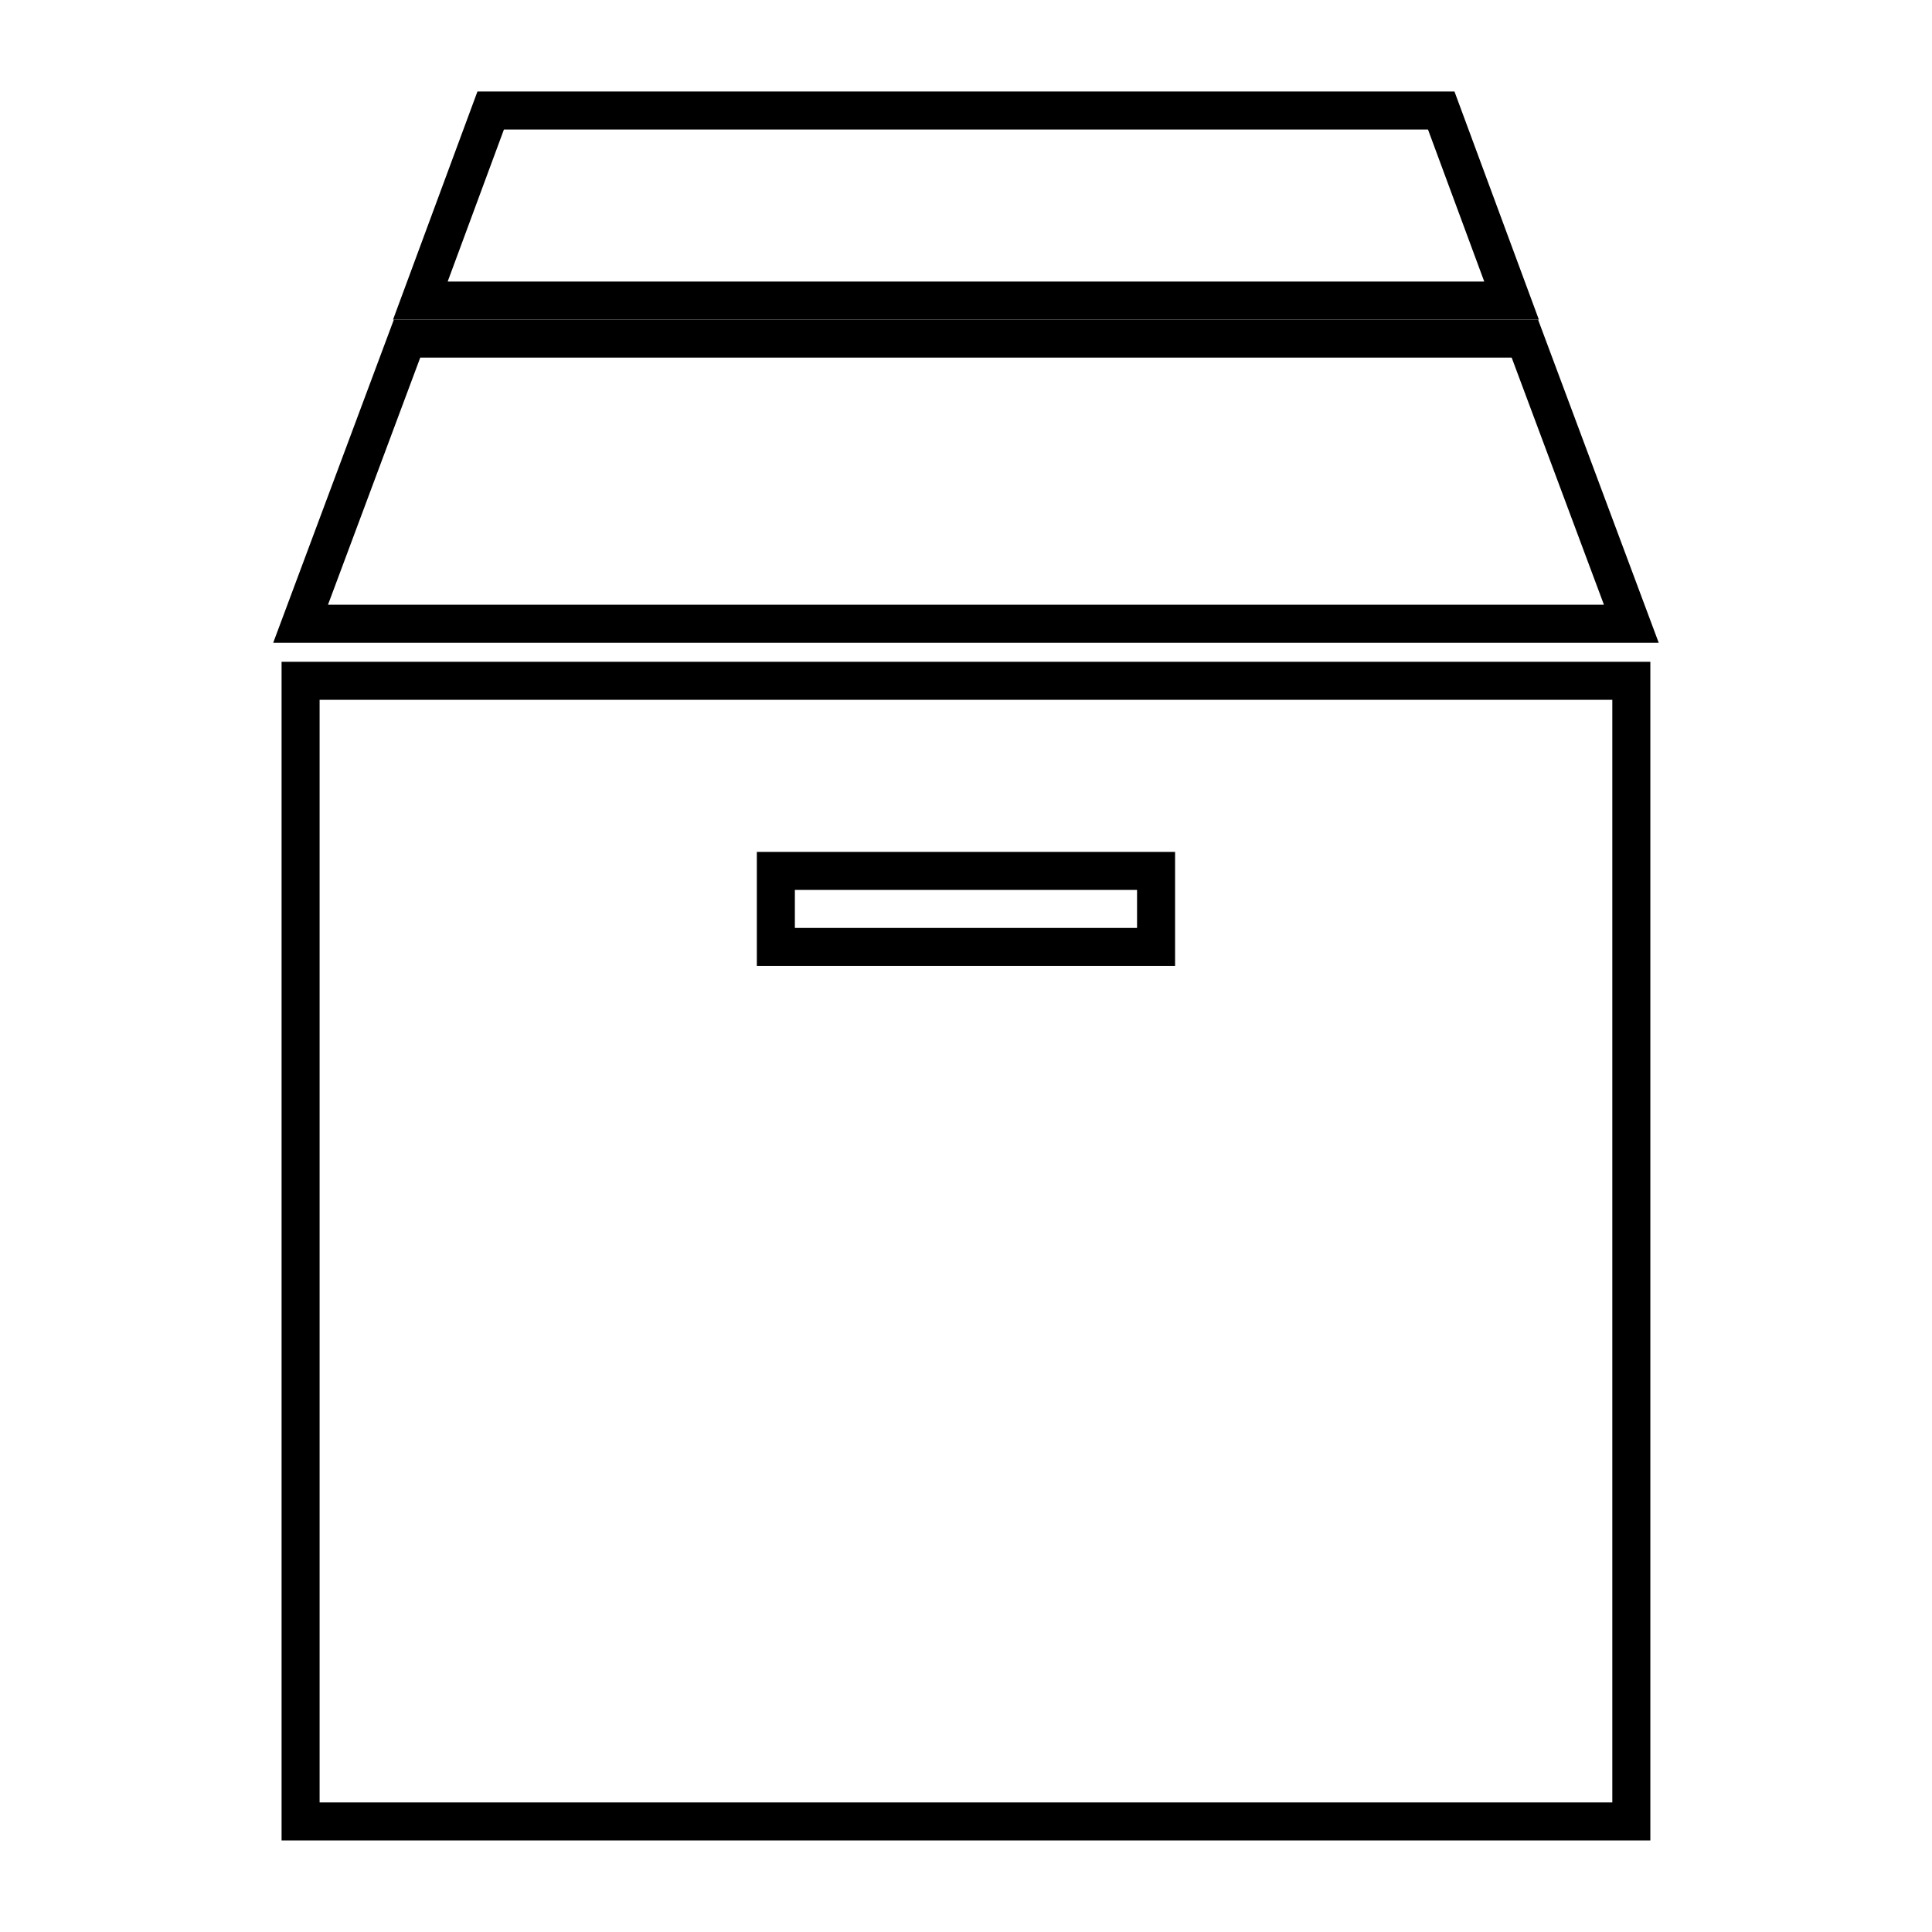
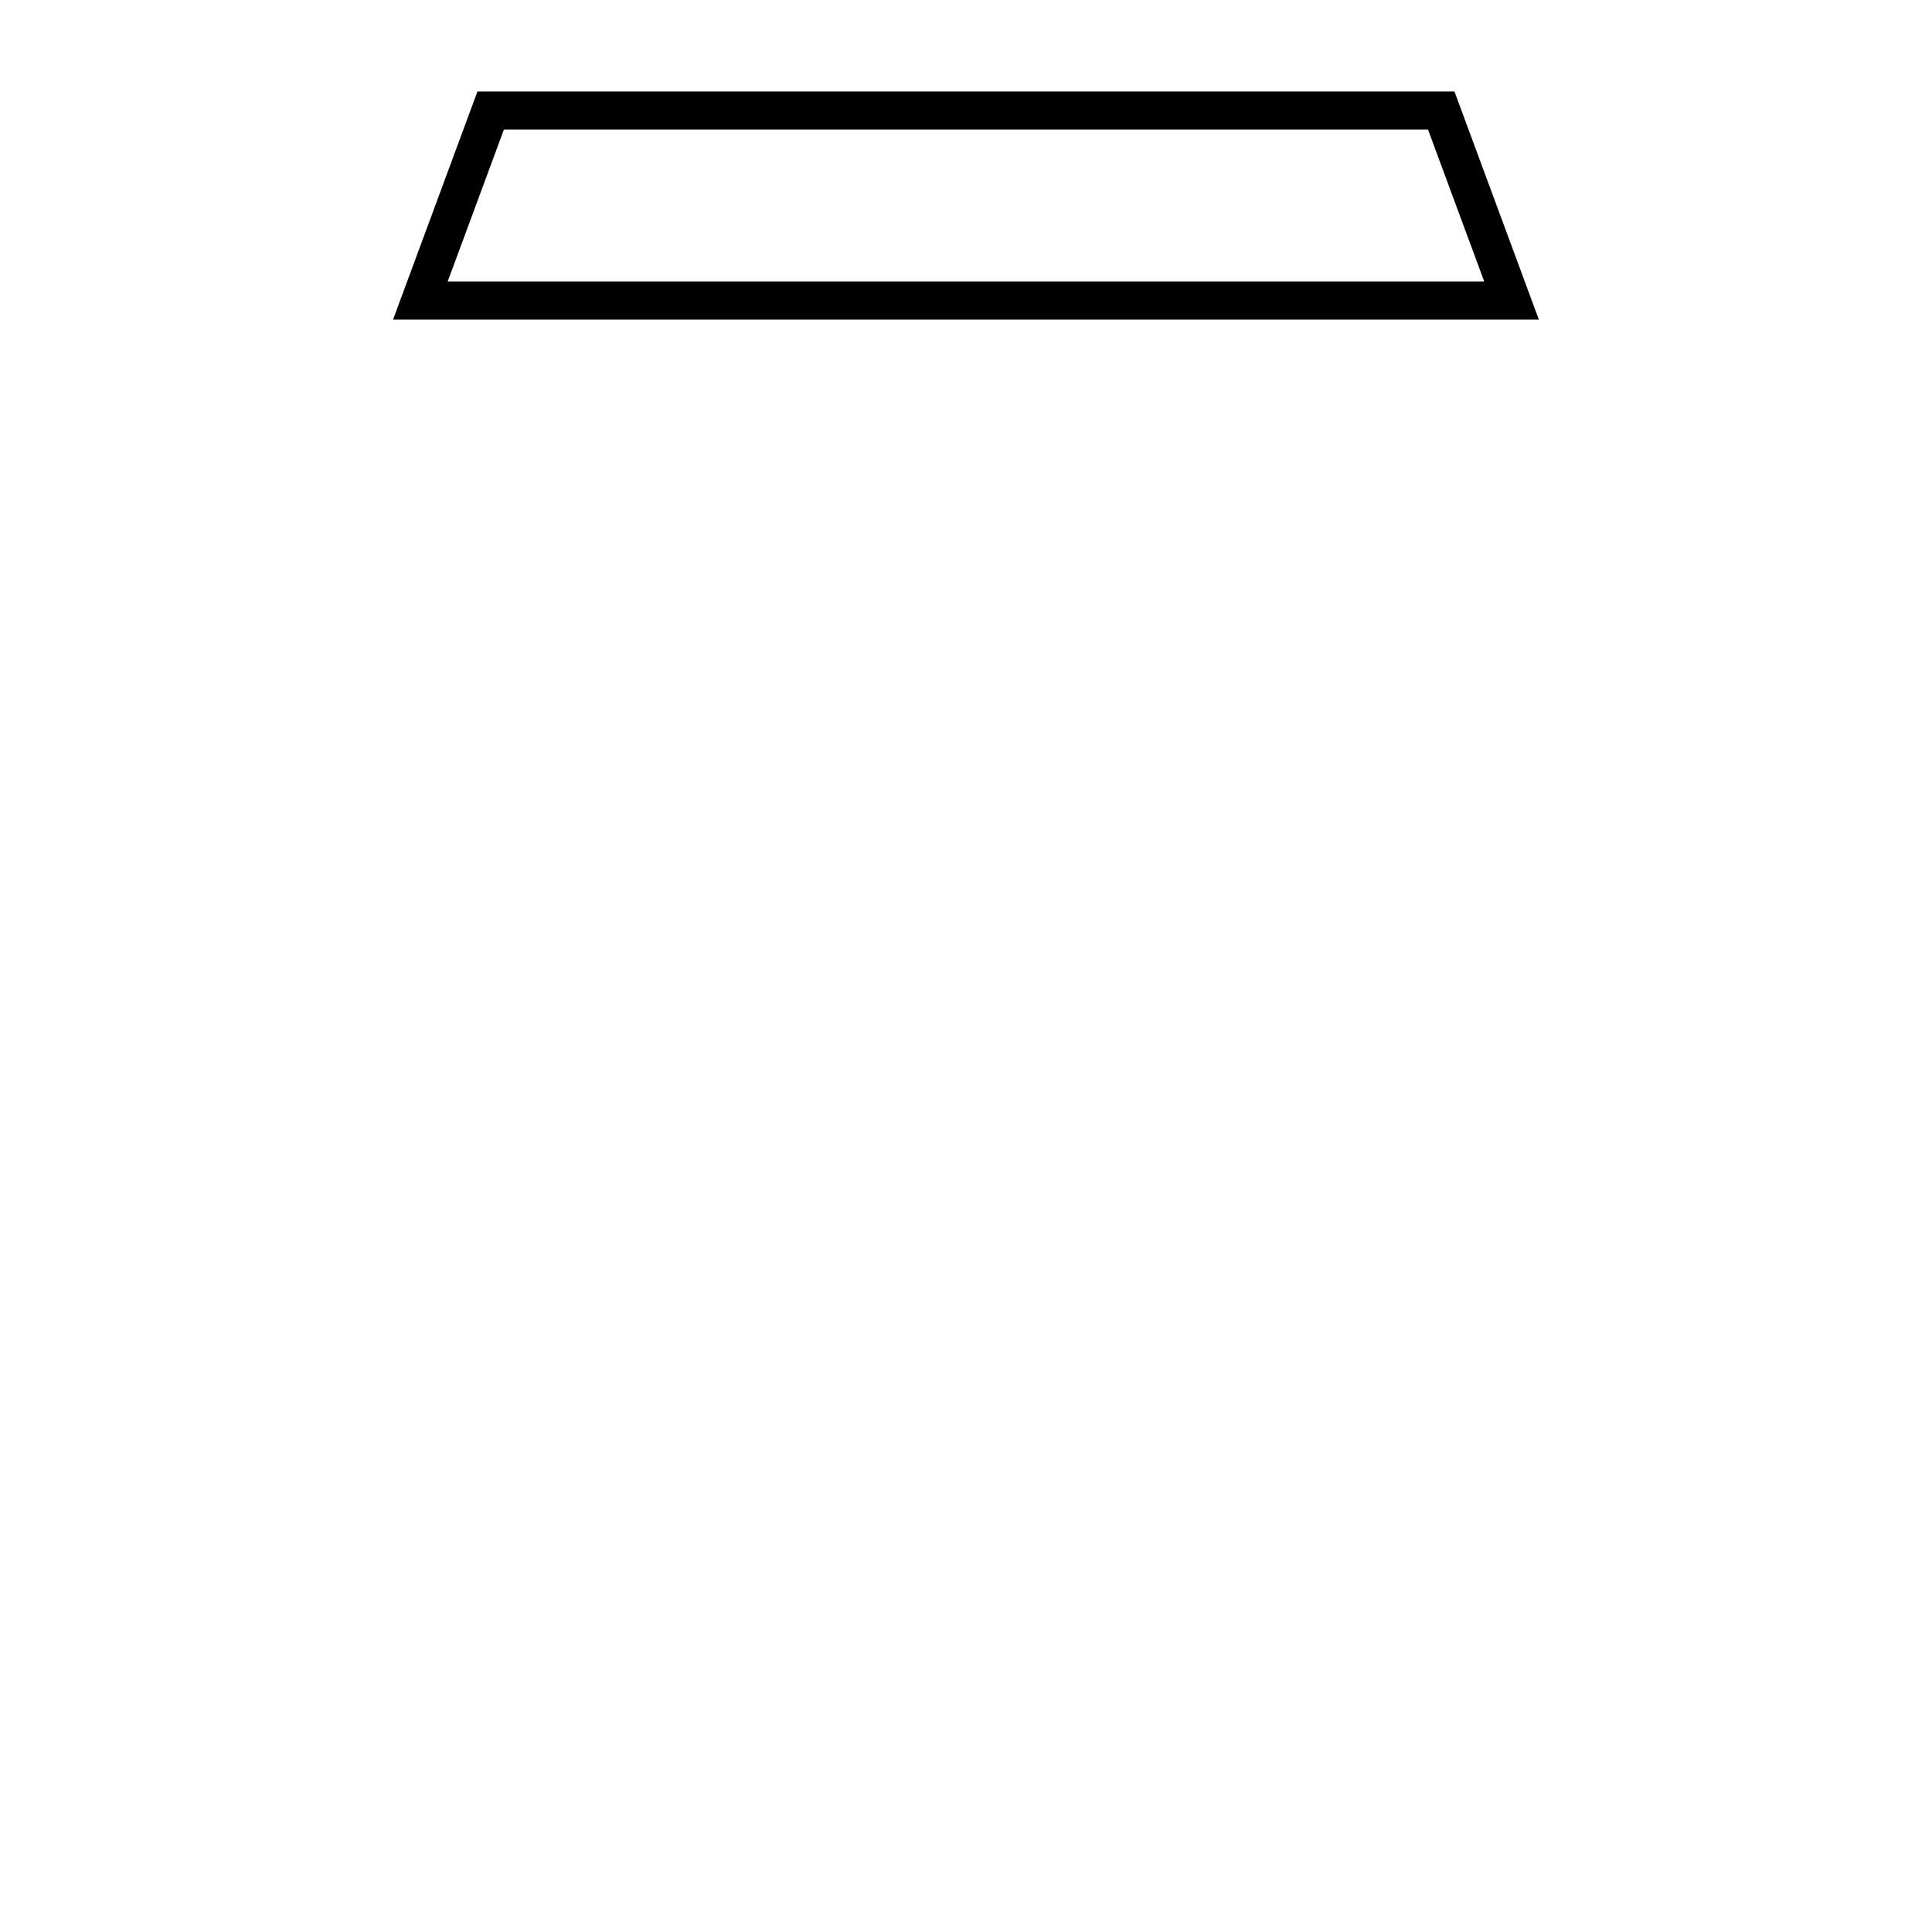
<svg xmlns="http://www.w3.org/2000/svg" width="800px" height="800px" version="1.1" viewBox="144 144 512 512">
  <defs>
    <clipPath id="b">
      <path d="m148.09 148.09h503.81v218.91h-503.81z" />
    </clipPath>
    <clipPath id="a">
-       <path d="m148.09 148.09h503.81v303.91h-503.81z" />
-     </clipPath>
+       </clipPath>
  </defs>
-   <path transform="matrix(5.038 0 0 5.038 148.09 148.09)" d="m15 95h70v-60h-70zm25-50h20v4h-20z" fill="none" stroke="#000000" stroke-miterlimit="10" stroke-width="2" />
  <g clip-path="url(#b)">
    <path transform="matrix(5.038 0 0 5.038 148.09 148.09)" d="m75 5h-50l-3.7 10h57.4z" fill="none" stroke="#000000" stroke-miterlimit="10" stroke-width="2" />
  </g>
  <g clip-path="url(#a)">
    <path transform="matrix(5.038 0 0 5.038 148.09 148.09)" d="m79.4 17h-58.8l-5.6 15h70z" fill="none" stroke="#000000" stroke-miterlimit="10" stroke-width="2" />
  </g>
</svg>